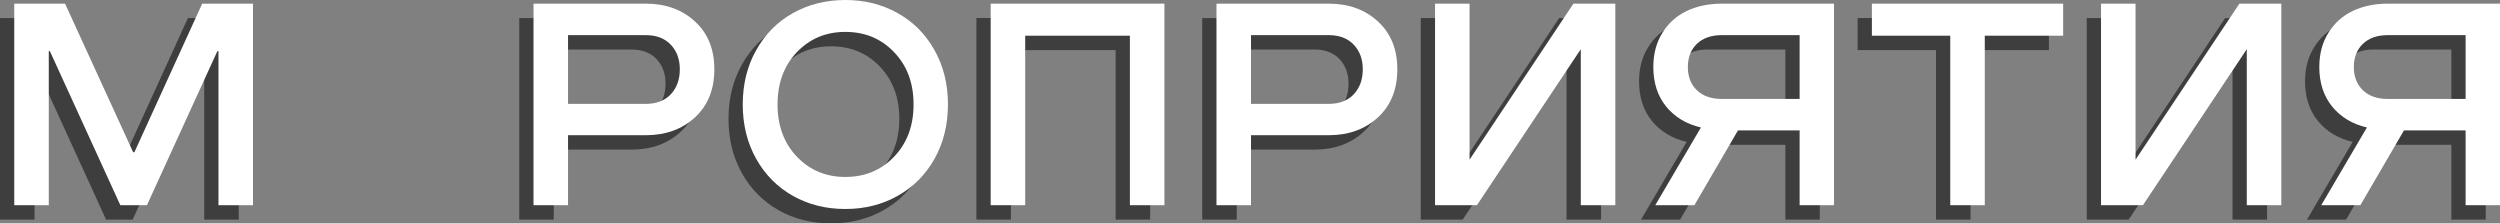
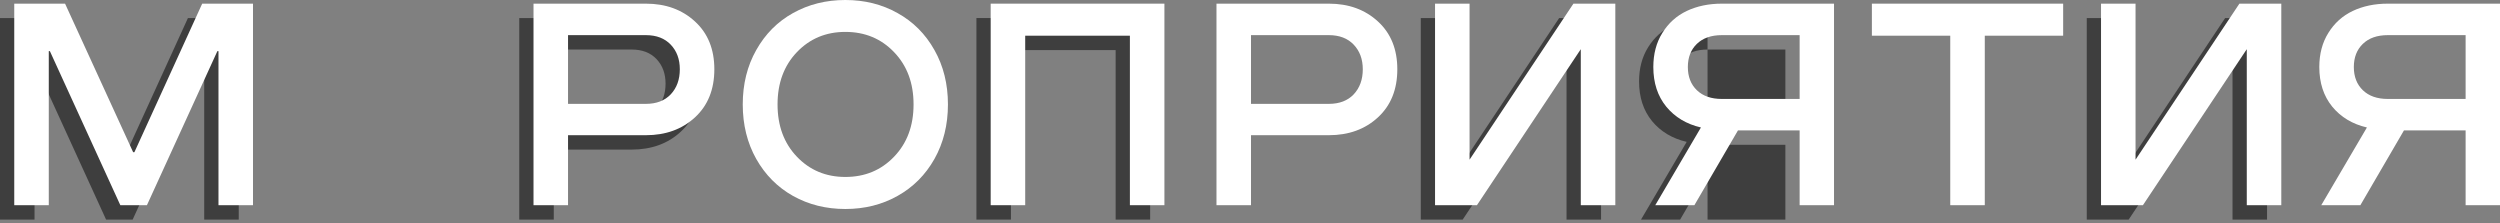
<svg xmlns="http://www.w3.org/2000/svg" width="526" height="47" viewBox="0 0 526 47" fill="none">
  <rect x="0" y="0" width="526" height="47" fill="#808080" stroke="none" />
  <path d="M50.232 3.797V46.202H42.968V13.792H42.734L27.913 46.202H22.319L7.498 13.792H7.264V46.202H0V3.797H10.691L25.014 35.053H25.277L39.541 3.797H50.232Z" fill="#3E3E3E" />
  <path d="M132.888 31.475H116.515V46.202H109.251V3.797H132.888C137.067 3.797 140.513 5.049 143.228 7.552C145.942 10.036 147.299 13.388 147.299 17.607C147.299 21.845 145.942 25.216 143.228 27.72C140.513 30.223 137.067 31.475 132.888 31.475ZM116.515 24.881H132.888C135.114 24.881 136.862 24.211 138.131 22.87C139.4 21.51 140.035 19.755 140.035 17.607C140.035 15.497 139.4 13.772 138.131 12.432C136.862 11.091 135.114 10.421 132.888 10.421H116.515V24.881Z" fill="#3E3E3E" />
-   <path d="M185.845 44.25C182.584 46.083 178.922 47 174.861 47C170.799 47 167.128 46.083 163.848 44.25C160.587 42.416 158.009 39.824 156.115 36.473C154.221 33.102 153.274 29.277 153.274 24.999C153.274 20.721 154.221 16.907 156.115 13.555C158.009 10.184 160.587 7.592 163.848 5.778C167.128 3.945 170.799 3.028 174.861 3.028C178.922 3.028 182.584 3.945 185.845 5.778C189.125 7.592 191.712 10.184 193.606 13.555C195.5 16.907 196.447 20.721 196.447 24.999C196.447 29.277 195.5 33.102 193.606 36.473C191.712 39.824 189.125 42.416 185.845 44.25ZM174.861 40.258C178.981 40.258 182.398 38.838 185.112 36C187.846 33.161 189.213 29.494 189.213 24.999C189.213 20.505 187.846 16.838 185.112 13.999C182.398 11.16 178.981 9.741 174.861 9.741C170.78 9.741 167.382 11.16 164.668 13.999C161.954 16.838 160.597 20.505 160.597 24.999C160.597 29.494 161.954 33.161 164.668 36C167.382 38.838 170.78 40.258 174.861 40.258Z" fill="#3E3E3E" />
  <path d="M205.439 46.202V3.797H241.993V46.202H234.729V10.539H212.703V46.202H205.439Z" fill="#3E3E3E" />
-   <path d="M276.585 31.475H260.212V46.202H252.948V3.797H276.585C280.763 3.797 284.21 5.049 286.924 7.552C289.638 10.036 290.995 13.388 290.995 17.607C290.995 21.845 289.638 25.216 286.924 27.72C284.21 30.223 280.763 31.475 276.585 31.475ZM260.212 24.881H276.585C278.811 24.881 280.558 24.211 281.828 22.87C283.097 21.51 283.731 19.755 283.731 17.607C283.731 15.497 283.097 13.772 281.828 12.432C280.558 11.091 278.811 10.421 276.585 10.421H260.212V24.881Z" fill="#3E3E3E" />
  <path d="M336.863 3.797V46.202H329.599V13.378L307.749 46.202H298.933V3.797H306.197V36.621L328.047 3.797H336.863Z" fill="#3E3E3E" />
-   <path d="M362.668 30.47L353.5 46.202H345.27L354.877 29.849C351.83 29.139 349.399 27.68 347.583 25.472C345.767 23.245 344.859 20.465 344.859 17.133C344.859 14.373 345.494 11.978 346.763 9.948C348.033 7.897 349.741 6.36 351.889 5.335C354.056 4.309 356.517 3.797 359.27 3.797H382.878V46.202H375.643V30.47H362.668ZM359.27 23.846H375.643V10.421H359.27C357.044 10.421 355.296 11.032 354.027 12.254C352.758 13.476 352.123 15.103 352.123 17.133C352.123 19.164 352.758 20.79 354.027 22.013C355.296 23.235 357.044 23.846 359.27 23.846Z" fill="#3E3E3E" />
-   <path d="M407.335 46.202V10.539H390.845V3.797H431.089V10.539H414.599V46.202H407.335Z" fill="#3E3E3E" />
+   <path d="M362.668 30.47L353.5 46.202H345.27L354.877 29.849C351.83 29.139 349.399 27.68 347.583 25.472C345.767 23.245 344.859 20.465 344.859 17.133C344.859 14.373 345.494 11.978 346.763 9.948C348.033 7.897 349.741 6.36 351.889 5.335C354.056 4.309 356.517 3.797 359.27 3.797V46.202H375.643V30.47H362.668ZM359.27 23.846H375.643V10.421H359.27C357.044 10.421 355.296 11.032 354.027 12.254C352.758 13.476 352.123 15.103 352.123 17.133C352.123 19.164 352.758 20.79 354.027 22.013C355.296 23.235 357.044 23.846 359.27 23.846Z" fill="#3E3E3E" />
  <path d="M476.986 3.797V46.202H469.722V13.378L447.872 46.202H439.056V3.797H446.32V36.621L468.17 3.797H476.986Z" fill="#3E3E3E" />
-   <path d="M502.791 30.47L493.623 46.202H485.392L495 29.849C491.953 29.139 489.522 27.68 487.706 25.472C485.89 23.245 484.982 20.465 484.982 17.133C484.982 14.373 485.617 11.978 486.886 9.948C488.155 7.897 489.864 6.36 492.012 5.335C494.179 4.309 496.64 3.797 499.393 3.797H523.001V46.202H515.766V30.47H502.791ZM499.393 23.846H515.766V10.421H499.393C497.167 10.421 495.419 11.032 494.15 12.254C492.881 13.476 492.246 15.103 492.246 17.133C492.246 19.164 492.881 20.79 494.15 22.013C495.419 23.235 497.167 23.846 499.393 23.846Z" fill="#3E3E3E" />
  <path d="M53.231 0.769V43.173H45.968V10.764H45.733L30.913 43.173H25.318L10.498 10.764H10.263V43.173H2.999V0.769H13.69L28.013 32.025H28.276L42.541 0.769H53.231Z" fill="white" />
  <path d="M135.888 28.447H119.515V43.173H112.251V0.769H135.888C140.066 0.769 143.513 2.021 146.227 4.524C148.941 7.008 150.298 10.36 150.298 14.579C150.298 18.817 148.941 22.188 146.227 24.692C143.513 27.195 140.066 28.447 135.888 28.447ZM119.515 21.853H135.888C138.114 21.853 139.861 21.183 141.131 19.842C142.4 18.482 143.034 16.727 143.034 14.579C143.034 12.469 142.4 10.744 141.131 9.404C139.861 8.063 138.114 7.393 135.888 7.393H119.515V21.853Z" fill="white" />
  <path d="M188.844 41.222C185.583 43.055 181.922 43.972 177.86 43.972C173.799 43.972 170.128 43.055 166.847 41.222C163.586 39.388 161.009 36.796 159.115 33.445C157.22 30.074 156.273 26.249 156.273 21.971C156.273 17.693 157.22 13.879 159.115 10.527C161.009 7.156 163.586 4.564 166.847 2.75C170.128 0.917 173.799 0 177.86 0C181.922 0 185.583 0.917 188.844 2.75C192.124 4.564 194.712 7.156 196.606 10.527C198.5 13.879 199.447 17.693 199.447 21.971C199.447 26.249 198.5 30.074 196.606 33.445C194.712 36.796 192.124 39.388 188.844 41.222ZM177.86 37.23C181.98 37.23 185.397 35.81 188.112 32.972C190.845 30.133 192.212 26.466 192.212 21.971C192.212 17.476 190.845 13.81 188.112 10.971C185.397 8.132 181.98 6.713 177.86 6.713C173.779 6.713 170.381 8.132 167.667 10.971C164.953 13.81 163.596 17.476 163.596 21.971C163.596 26.466 164.953 30.133 167.667 32.972C170.381 35.81 173.779 37.23 177.86 37.23Z" fill="white" />
  <path d="M208.439 43.173V0.769H244.993V43.173H237.729V7.511H215.703V43.173H208.439Z" fill="white" />
  <path d="M279.584 28.447H263.211V43.173H255.947V0.769H279.584C283.763 0.769 287.209 2.021 289.923 4.524C292.637 7.008 293.995 10.36 293.995 14.579C293.995 18.817 292.637 22.188 289.923 24.692C287.209 27.195 283.763 28.447 279.584 28.447ZM263.211 21.853H279.584C281.81 21.853 283.558 21.183 284.827 19.842C286.096 18.482 286.731 16.727 286.731 14.579C286.731 12.469 286.096 10.744 284.827 9.404C283.558 8.063 281.81 7.393 279.584 7.393H263.211V21.853Z" fill="white" />
  <path d="M339.863 0.769V43.173H332.599V10.35L310.748 43.173H301.932V0.769H309.196V33.593L331.046 0.769H339.863Z" fill="white" />
  <path d="M365.667 27.442L356.499 43.173H348.269L357.876 26.821C354.83 26.111 352.399 24.652 350.583 22.444C348.767 20.217 347.859 17.437 347.859 14.105C347.859 11.345 348.493 8.95 349.763 6.92C351.032 4.869 352.74 3.332 354.888 2.307C357.056 1.281 359.516 0.769 362.269 0.769H385.877V43.173H378.642V27.442H365.667ZM362.269 20.818H378.642V7.393H362.269C360.043 7.393 358.296 8.004 357.026 9.226C355.757 10.448 355.123 12.075 355.123 14.105C355.123 16.136 355.757 17.762 357.026 18.985C358.296 20.207 360.043 20.818 362.269 20.818Z" fill="white" />
  <path d="M410.334 43.173V7.511H393.844V0.769H434.088V7.511H417.598V43.173H410.334Z" fill="white" />
  <path d="M479.986 0.769V43.173H472.722V10.35L450.871 43.173H442.055V0.769H449.319V33.593L471.169 0.769H479.986Z" fill="white" />
  <path d="M505.79 27.442L496.622 43.173H488.392L497.999 26.821C494.953 26.111 492.522 24.652 490.706 22.444C488.89 20.217 487.982 17.437 487.982 14.105C487.982 11.345 488.616 8.95 489.886 6.92C491.155 4.869 492.863 3.332 495.011 2.307C497.179 1.281 499.639 0.769 502.392 0.769H526V43.173H518.765V27.442H505.79ZM502.392 20.818H518.765V7.393H502.392C500.166 7.393 498.419 8.004 497.149 9.226C495.88 10.448 495.246 12.075 495.246 14.105C495.246 16.136 495.88 17.762 497.149 18.985C498.419 20.207 500.166 20.818 502.392 20.818Z" fill="white" />
</svg>